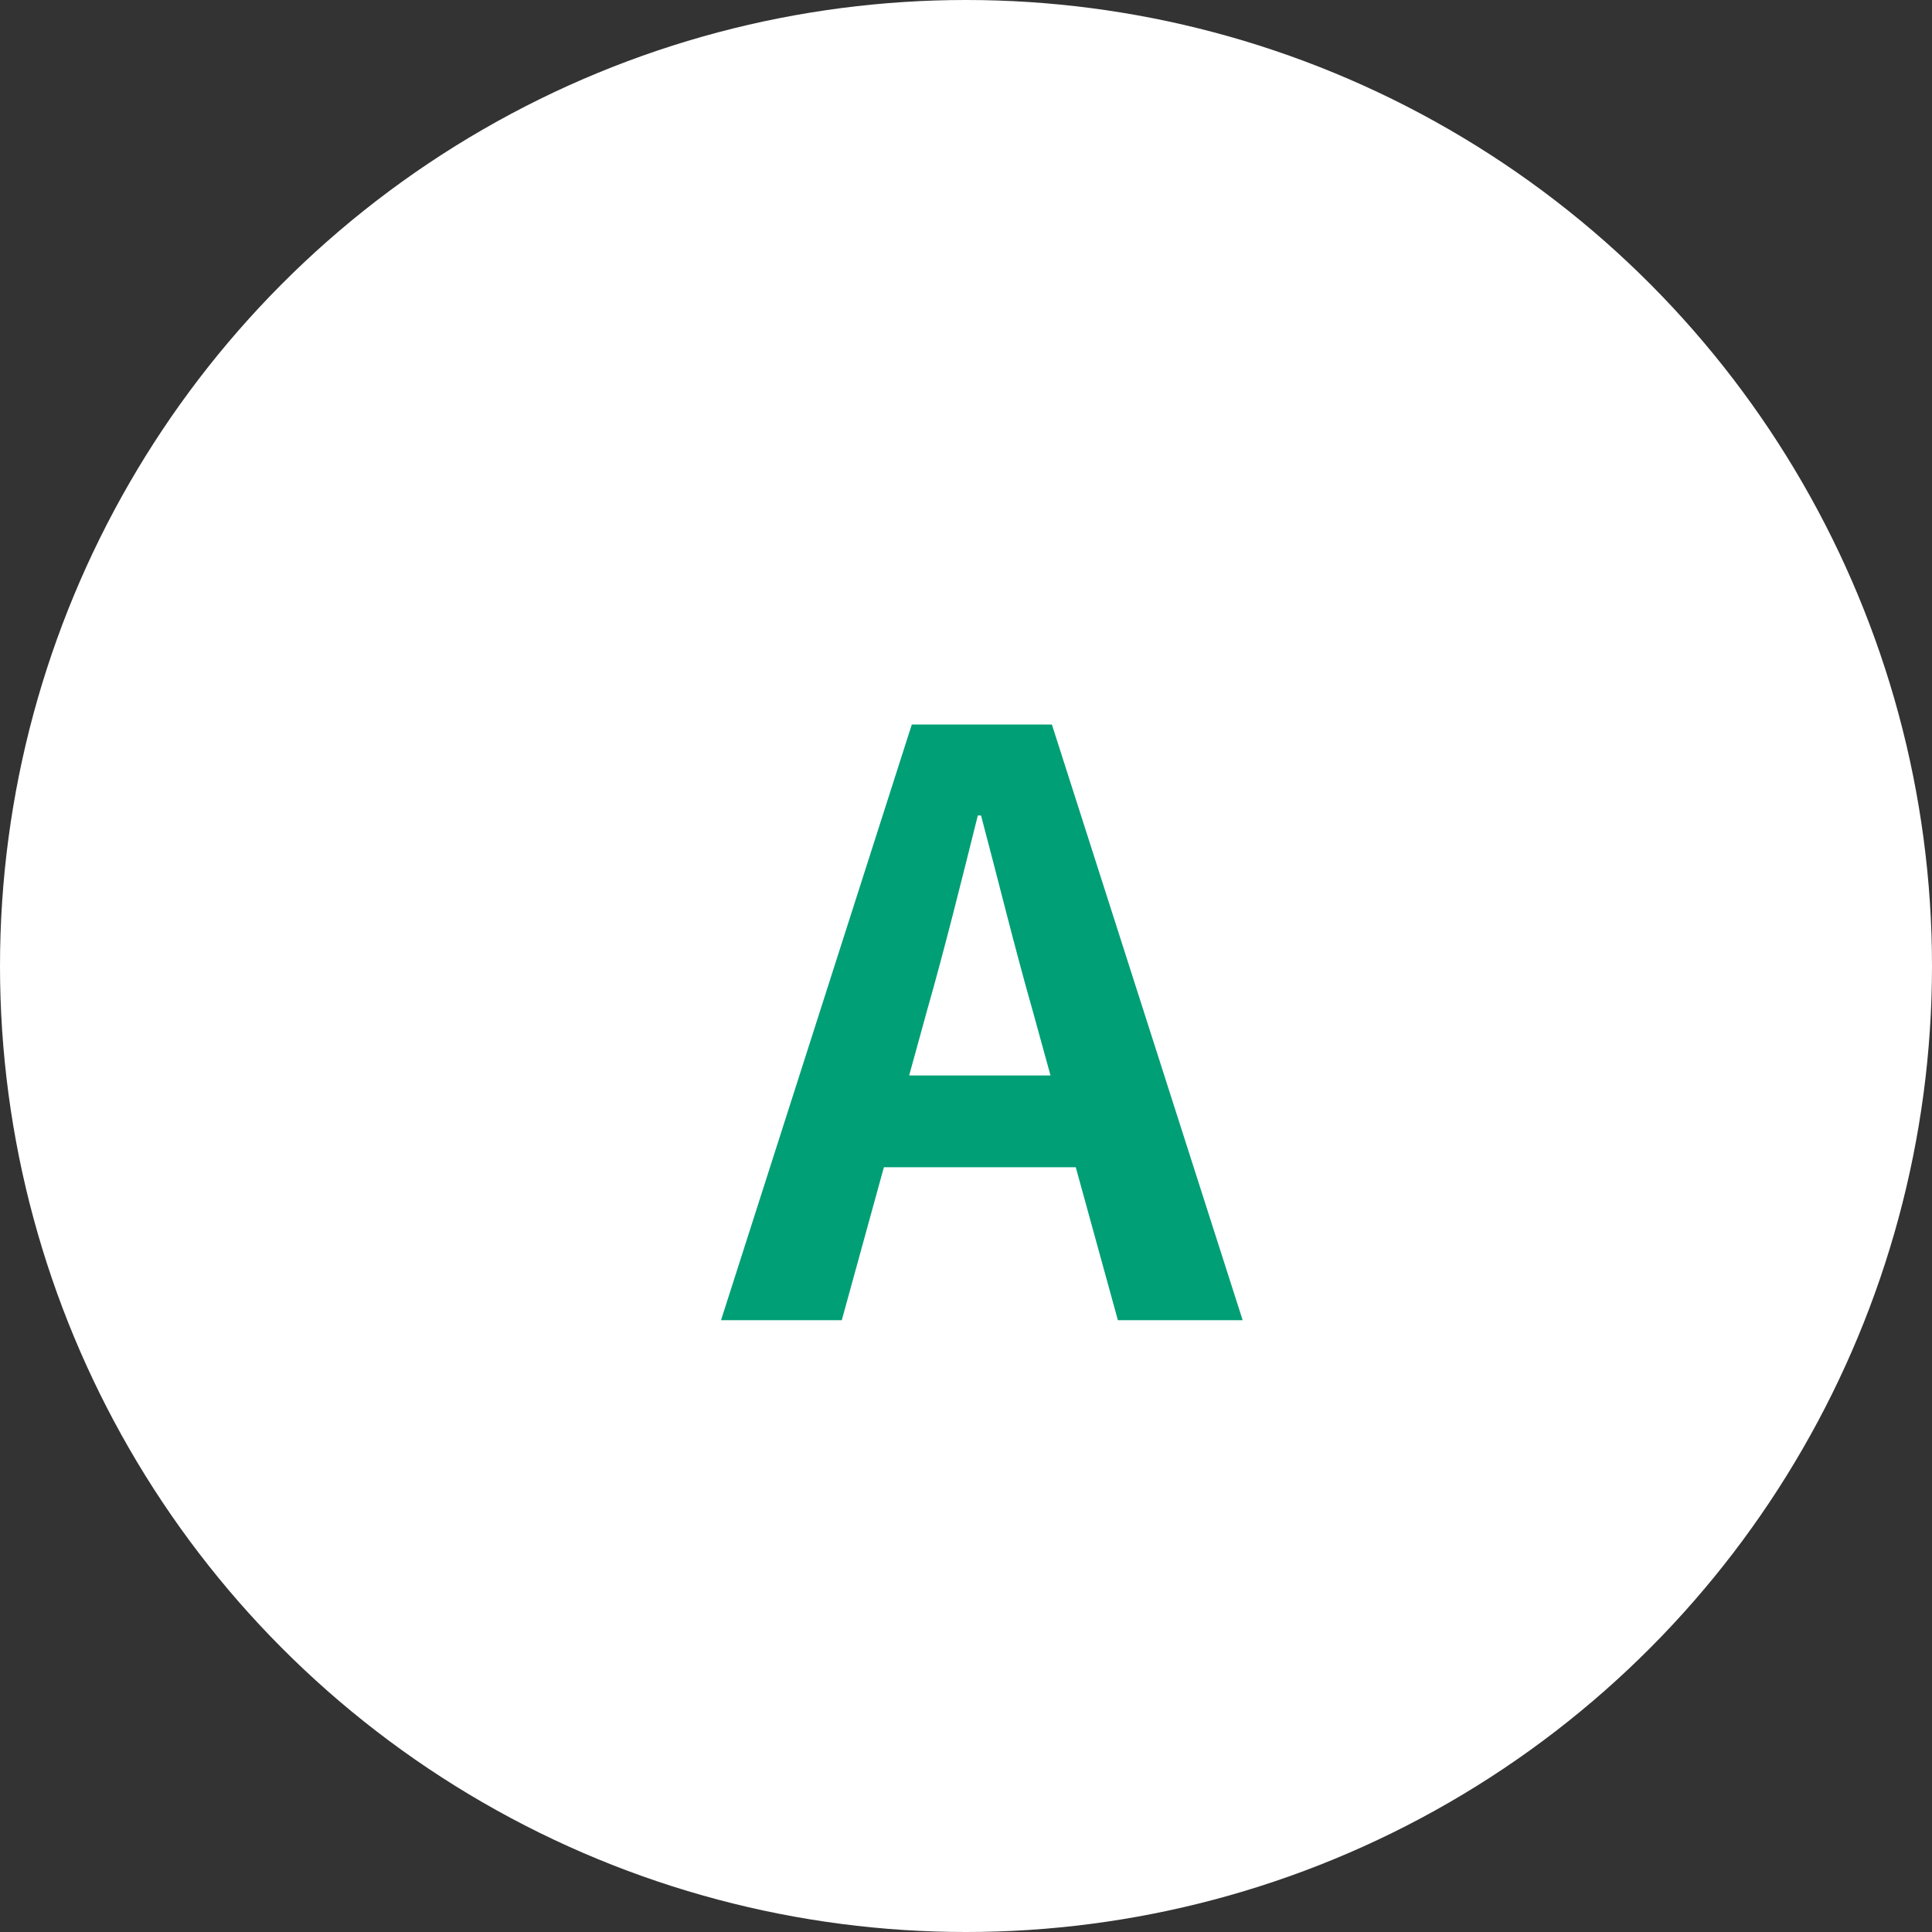
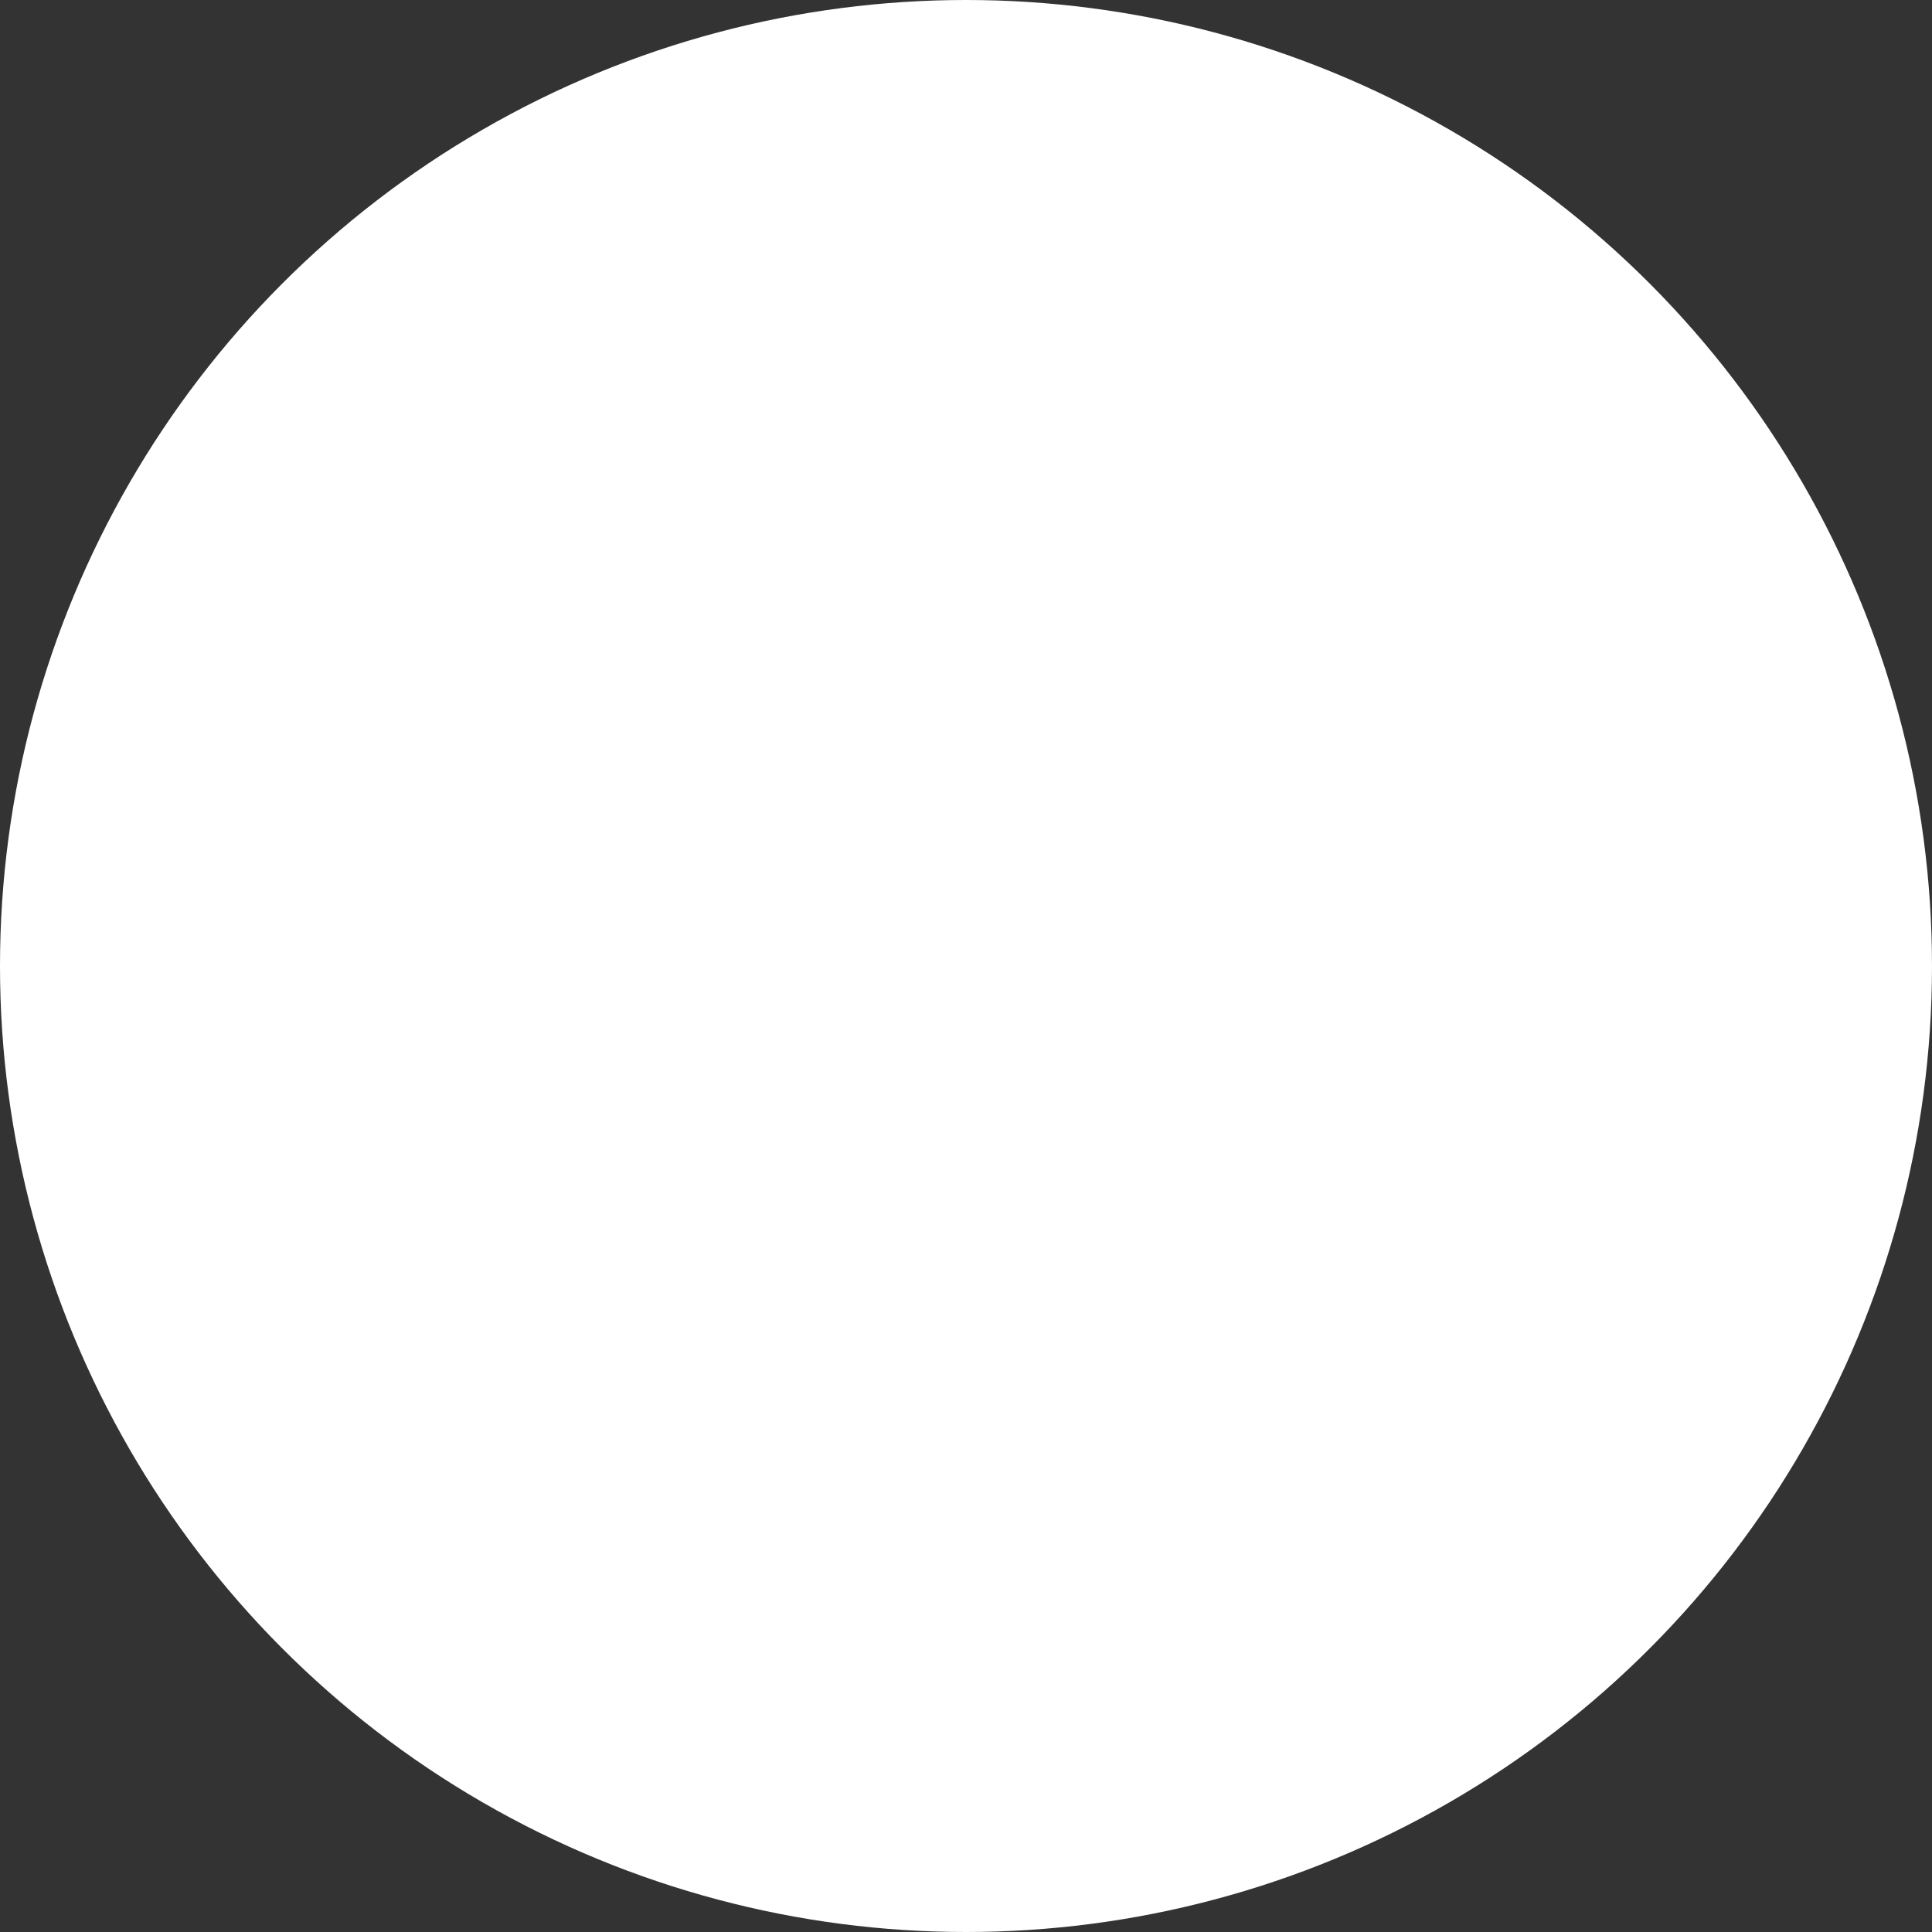
<svg xmlns="http://www.w3.org/2000/svg" width="60" height="60" viewBox="0 0 60 60" fill="none">
  <rect x="0" y="0" width="60" height="60" fill="#333333" stroke="none" />
  <circle cx="30" cy="30" r="30" fill="white" />
-   <path d="M22.392 41L28.317 22.5H32.667L38.592 41H34.717L32.067 31.375C31.517 29.45 30.992 27.3 30.467 25.325H30.367C29.867 27.325 29.342 29.45 28.792 31.375L26.142 41H22.392ZM26.067 36.25V33.4H34.867V36.25H26.067Z" fill="#009F75" />
</svg>